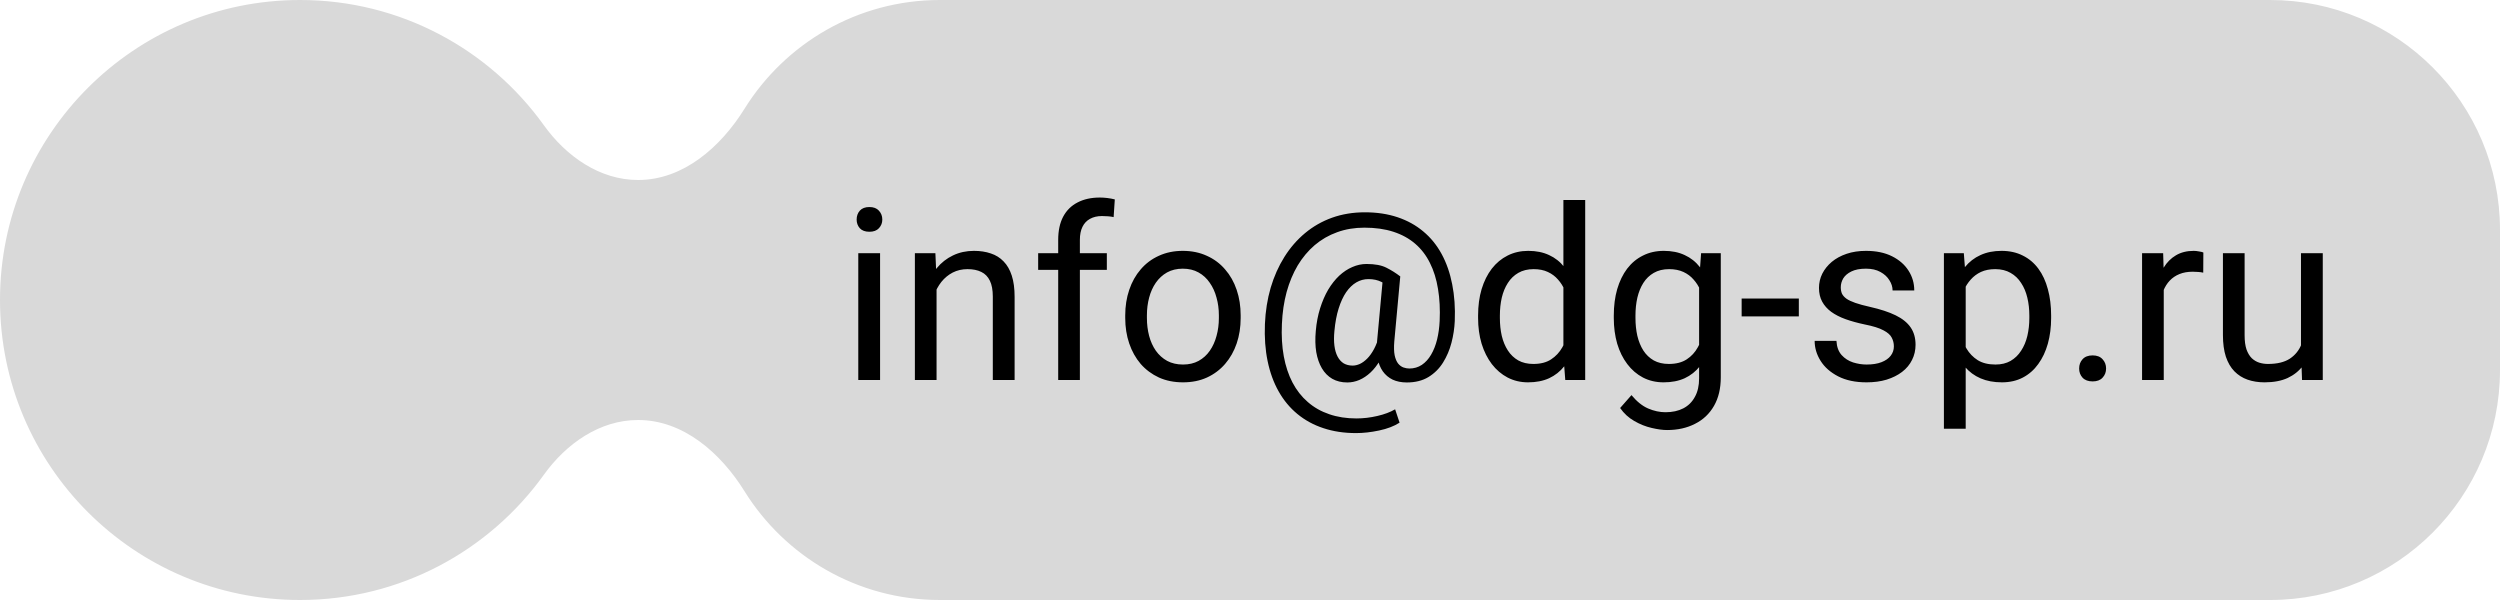
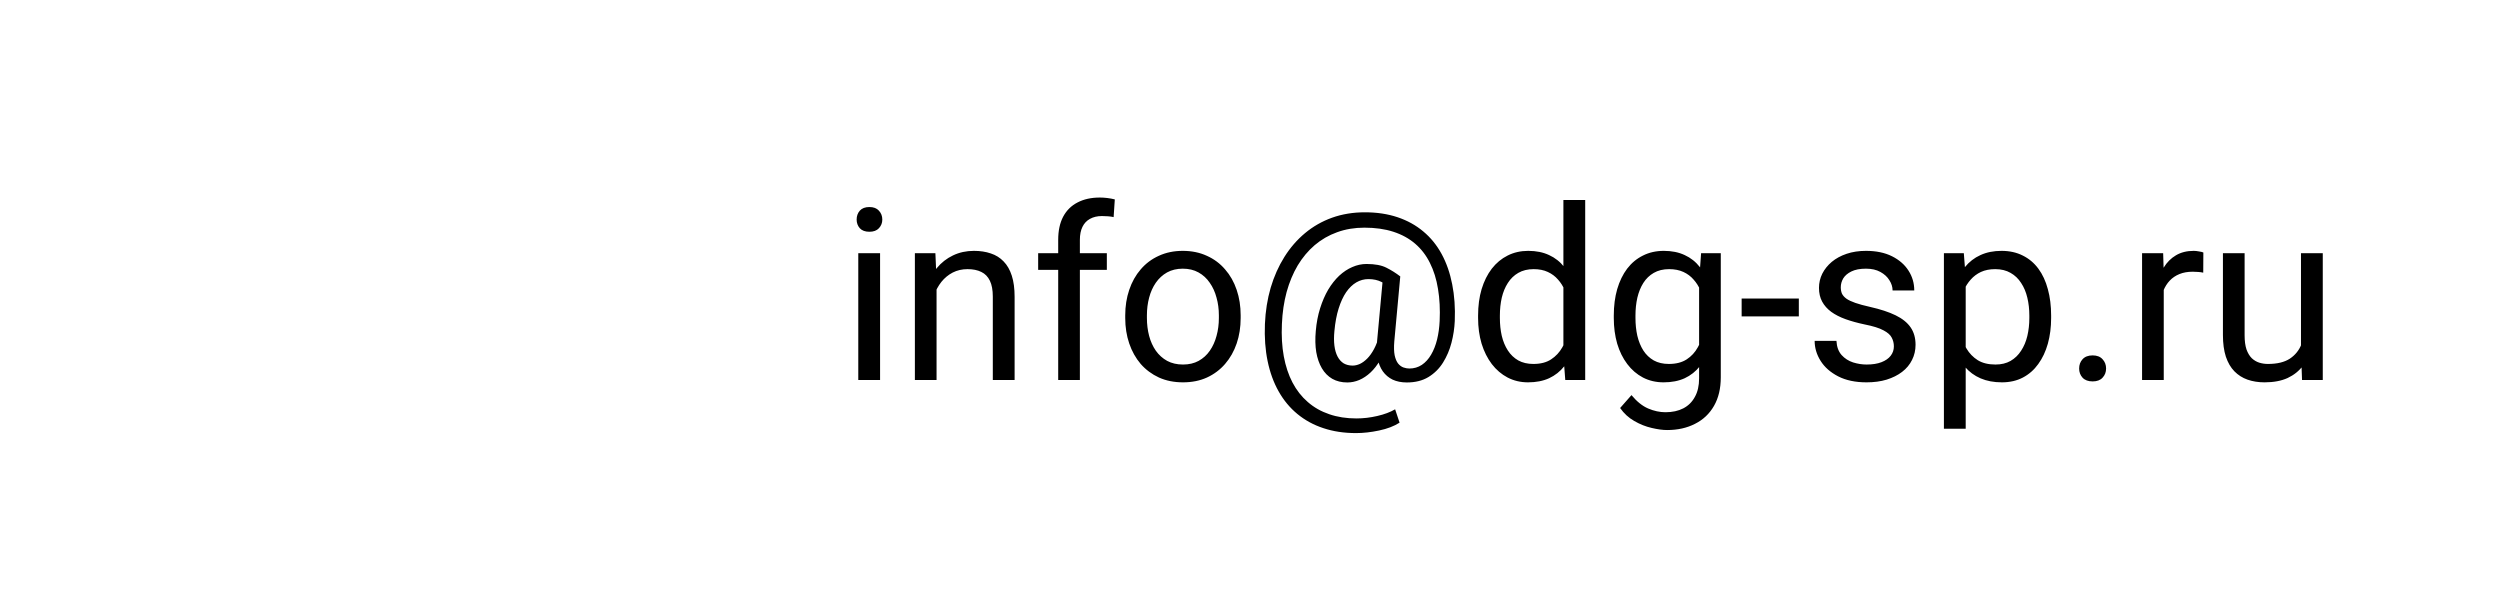
<svg xmlns="http://www.w3.org/2000/svg" width="250" height="60" viewBox="0 0 250 60" fill="none">
-   <path fill-rule="evenodd" clip-rule="evenodd" d="M63.81 42C59.98 42 56.624 44.359 54.39 47.471C48.946 55.058 40.05 60 30 60C13.431 60 0 46.569 0 30C0 13.431 13.431 0 30 0C40.05 0 48.946 4.942 54.39 12.529C56.624 15.641 59.98 18 63.81 18V18C68.329 18 72.068 14.71 74.454 10.872C78.512 4.345 85.749 0 94 0H227C239.703 0 250 10.297 250 23V37C250 49.703 239.703 60 227 60H94C85.749 60 78.512 55.655 74.454 49.128C72.068 45.291 68.329 42 63.81 42V42Z" fill="#D9D9D9" />
  <path d="M88.008 25.32V38H85.828V25.32H88.008ZM85.664 21.957C85.664 21.605 85.769 21.309 85.981 21.066C86.199 20.824 86.519 20.703 86.941 20.703C87.356 20.703 87.672 20.824 87.891 21.066C88.117 21.309 88.231 21.605 88.231 21.957C88.231 22.293 88.117 22.582 87.891 22.824C87.672 23.059 87.356 23.176 86.941 23.176C86.519 23.176 86.199 23.059 85.981 22.824C85.769 22.582 85.664 22.293 85.664 21.957ZM93.656 28.027V38H91.488V25.32H93.539L93.656 28.027ZM93.141 31.18L92.238 31.145C92.246 30.277 92.375 29.477 92.625 28.742C92.875 28 93.227 27.355 93.68 26.809C94.133 26.262 94.672 25.84 95.297 25.543C95.93 25.238 96.629 25.086 97.394 25.086C98.019 25.086 98.582 25.172 99.082 25.344C99.582 25.508 100.008 25.773 100.359 26.141C100.719 26.508 100.992 26.984 101.18 27.57C101.367 28.148 101.461 28.855 101.461 29.691V38H99.281V29.668C99.281 29.004 99.184 28.473 98.988 28.074C98.793 27.668 98.508 27.375 98.133 27.195C97.758 27.008 97.297 26.914 96.75 26.914C96.211 26.914 95.719 27.027 95.273 27.254C94.836 27.48 94.457 27.793 94.137 28.191C93.824 28.59 93.578 29.047 93.398 29.562C93.227 30.07 93.141 30.609 93.141 31.18ZM107.988 38H105.82V23.984C105.82 23.07 105.984 22.301 106.312 21.676C106.648 21.043 107.129 20.566 107.754 20.246C108.379 19.918 109.121 19.754 109.98 19.754C110.23 19.754 110.48 19.77 110.73 19.801C110.988 19.832 111.238 19.879 111.48 19.941L111.363 21.711C111.199 21.672 111.012 21.645 110.801 21.629C110.598 21.613 110.395 21.605 110.191 21.605C109.73 21.605 109.332 21.699 108.996 21.887C108.668 22.066 108.418 22.332 108.246 22.684C108.074 23.035 107.988 23.469 107.988 23.984V38ZM110.684 25.32V26.984H103.816V25.32H110.684ZM112.523 31.801V31.531C112.523 30.617 112.656 29.77 112.922 28.988C113.188 28.199 113.57 27.516 114.07 26.938C114.57 26.352 115.176 25.898 115.887 25.578C116.598 25.25 117.395 25.086 118.277 25.086C119.168 25.086 119.969 25.25 120.68 25.578C121.398 25.898 122.008 26.352 122.508 26.938C123.016 27.516 123.402 28.199 123.668 28.988C123.934 29.77 124.066 30.617 124.066 31.531V31.801C124.066 32.715 123.934 33.562 123.668 34.344C123.402 35.125 123.016 35.809 122.508 36.395C122.008 36.973 121.402 37.426 120.691 37.754C119.988 38.074 119.191 38.234 118.301 38.234C117.41 38.234 116.609 38.074 115.898 37.754C115.188 37.426 114.578 36.973 114.07 36.395C113.57 35.809 113.188 35.125 112.922 34.344C112.656 33.562 112.523 32.715 112.523 31.801ZM114.691 31.531V31.801C114.691 32.434 114.766 33.031 114.914 33.594C115.062 34.148 115.285 34.641 115.582 35.07C115.887 35.5 116.266 35.84 116.719 36.09C117.172 36.332 117.699 36.453 118.301 36.453C118.895 36.453 119.414 36.332 119.859 36.09C120.312 35.84 120.688 35.5 120.984 35.07C121.281 34.641 121.504 34.148 121.652 33.594C121.809 33.031 121.887 32.434 121.887 31.801V31.531C121.887 30.906 121.809 30.316 121.652 29.762C121.504 29.199 121.277 28.703 120.973 28.273C120.676 27.836 120.301 27.492 119.848 27.242C119.402 26.992 118.879 26.867 118.277 26.867C117.684 26.867 117.16 26.992 116.707 27.242C116.262 27.492 115.887 27.836 115.582 28.273C115.285 28.703 115.062 29.199 114.914 29.762C114.766 30.316 114.691 30.906 114.691 31.531ZM145.477 32.105C145.445 32.824 145.336 33.547 145.148 34.273C144.961 34.992 144.68 35.652 144.305 36.254C143.93 36.855 143.441 37.34 142.84 37.707C142.246 38.066 141.527 38.246 140.684 38.246C140.145 38.246 139.672 38.152 139.266 37.965C138.867 37.77 138.539 37.492 138.281 37.133C138.031 36.773 137.855 36.34 137.754 35.832C137.66 35.324 137.645 34.758 137.707 34.133L138.305 27.641H140.027L139.43 34.133C139.383 34.703 139.395 35.168 139.465 35.527C139.543 35.887 139.66 36.164 139.816 36.359C139.973 36.547 140.148 36.676 140.344 36.746C140.547 36.816 140.742 36.852 140.93 36.852C141.398 36.852 141.816 36.73 142.184 36.488C142.551 36.238 142.859 35.898 143.109 35.469C143.367 35.031 143.566 34.527 143.707 33.957C143.848 33.379 143.934 32.762 143.965 32.105C144.02 30.941 143.965 29.871 143.801 28.895C143.645 27.918 143.375 27.051 142.992 26.293C142.617 25.535 142.125 24.895 141.516 24.371C140.906 23.848 140.18 23.449 139.336 23.176C138.492 22.902 137.527 22.766 136.441 22.766C135.457 22.766 134.547 22.918 133.711 23.223C132.883 23.52 132.137 23.949 131.473 24.512C130.816 25.074 130.25 25.75 129.773 26.539C129.305 27.328 128.934 28.219 128.66 29.211C128.395 30.195 128.238 31.258 128.191 32.398C128.137 33.57 128.199 34.648 128.379 35.633C128.559 36.609 128.848 37.48 129.246 38.246C129.652 39.02 130.164 39.672 130.781 40.203C131.398 40.742 132.113 41.148 132.926 41.422C133.738 41.703 134.645 41.844 135.645 41.844C136.332 41.844 137.027 41.762 137.73 41.598C138.441 41.434 139.035 41.211 139.512 40.93L139.957 42.266C139.41 42.617 138.727 42.879 137.906 43.051C137.094 43.223 136.324 43.309 135.598 43.309C134.41 43.309 133.324 43.145 132.34 42.816C131.363 42.496 130.496 42.023 129.738 41.398C128.988 40.781 128.363 40.027 127.863 39.137C127.363 38.254 126.996 37.246 126.762 36.113C126.527 34.98 126.438 33.742 126.492 32.398C126.547 31.117 126.738 29.91 127.066 28.777C127.402 27.645 127.859 26.617 128.438 25.695C129.016 24.773 129.703 23.98 130.5 23.316C131.305 22.645 132.207 22.129 133.207 21.77C134.215 21.41 135.309 21.23 136.488 21.23C137.691 21.23 138.781 21.395 139.758 21.723C140.734 22.051 141.59 22.523 142.324 23.141C143.066 23.758 143.68 24.512 144.164 25.402C144.648 26.293 145 27.301 145.219 28.426C145.445 29.551 145.531 30.777 145.477 32.105ZM133.441 33.102C133.387 33.648 133.387 34.137 133.441 34.566C133.496 34.996 133.602 35.359 133.758 35.656C133.914 35.953 134.117 36.18 134.367 36.336C134.625 36.484 134.926 36.559 135.27 36.559C135.496 36.559 135.734 36.504 135.984 36.395C136.234 36.277 136.48 36.098 136.723 35.855C136.965 35.613 137.191 35.297 137.402 34.906C137.613 34.516 137.789 34.047 137.93 33.5L138.703 34.344C138.523 34.984 138.289 35.547 138 36.031C137.719 36.516 137.402 36.922 137.051 37.25C136.699 37.578 136.324 37.828 135.926 38C135.535 38.164 135.137 38.246 134.73 38.246C134.16 38.246 133.66 38.125 133.23 37.883C132.801 37.633 132.453 37.281 132.188 36.828C131.922 36.375 131.734 35.836 131.625 35.211C131.523 34.578 131.508 33.875 131.578 33.102C131.648 32.281 131.793 31.523 132.012 30.828C132.23 30.133 132.5 29.512 132.82 28.965C133.148 28.418 133.516 27.953 133.922 27.57C134.336 27.188 134.773 26.898 135.234 26.703C135.695 26.5 136.168 26.398 136.652 26.398C137.496 26.398 138.16 26.523 138.645 26.773C139.129 27.016 139.59 27.305 140.027 27.641L139.031 28.801C138.805 28.582 138.508 28.379 138.141 28.191C137.773 28.004 137.34 27.91 136.84 27.91C136.41 27.91 136.008 28.02 135.633 28.238C135.258 28.457 134.918 28.785 134.613 29.223C134.316 29.66 134.066 30.203 133.863 30.852C133.66 31.492 133.52 32.242 133.441 33.102ZM156.34 35.539V20H158.52V38H156.527L156.34 35.539ZM147.809 31.801V31.555C147.809 30.586 147.926 29.707 148.16 28.918C148.402 28.121 148.742 27.438 149.18 26.867C149.625 26.297 150.152 25.859 150.762 25.555C151.379 25.242 152.066 25.086 152.824 25.086C153.621 25.086 154.316 25.227 154.91 25.508C155.512 25.781 156.02 26.184 156.434 26.715C156.855 27.238 157.188 27.871 157.43 28.613C157.672 29.355 157.84 30.195 157.934 31.133V32.211C157.848 33.141 157.68 33.977 157.43 34.719C157.188 35.461 156.855 36.094 156.434 36.617C156.02 37.141 155.512 37.543 154.91 37.824C154.309 38.098 153.605 38.234 152.801 38.234C152.059 38.234 151.379 38.074 150.762 37.754C150.152 37.434 149.625 36.984 149.18 36.406C148.742 35.828 148.402 35.148 148.16 34.367C147.926 33.578 147.809 32.723 147.809 31.801ZM149.988 31.555V31.801C149.988 32.434 150.051 33.027 150.176 33.582C150.309 34.137 150.512 34.625 150.785 35.047C151.059 35.469 151.406 35.801 151.828 36.043C152.25 36.277 152.754 36.395 153.34 36.395C154.059 36.395 154.648 36.242 155.109 35.938C155.578 35.633 155.953 35.23 156.234 34.73C156.516 34.23 156.734 33.688 156.891 33.102V30.277C156.797 29.848 156.66 29.434 156.48 29.035C156.309 28.629 156.082 28.27 155.801 27.957C155.527 27.637 155.188 27.383 154.781 27.195C154.383 27.008 153.91 26.914 153.363 26.914C152.77 26.914 152.258 27.039 151.828 27.289C151.406 27.531 151.059 27.867 150.785 28.297C150.512 28.719 150.309 29.211 150.176 29.773C150.051 30.328 149.988 30.922 149.988 31.555ZM170.109 25.32H172.078V37.73C172.078 38.848 171.852 39.801 171.398 40.59C170.945 41.379 170.312 41.977 169.5 42.383C168.695 42.797 167.766 43.004 166.711 43.004C166.273 43.004 165.758 42.934 165.164 42.793C164.578 42.66 164 42.43 163.43 42.102C162.867 41.781 162.395 41.348 162.012 40.801L163.148 39.512C163.68 40.152 164.234 40.598 164.812 40.848C165.398 41.098 165.977 41.223 166.547 41.223C167.234 41.223 167.828 41.094 168.328 40.836C168.828 40.578 169.215 40.195 169.488 39.688C169.77 39.188 169.91 38.57 169.91 37.836V28.109L170.109 25.32ZM161.379 31.801V31.555C161.379 30.586 161.492 29.707 161.719 28.918C161.953 28.121 162.285 27.438 162.715 26.867C163.152 26.297 163.68 25.859 164.297 25.555C164.914 25.242 165.609 25.086 166.383 25.086C167.18 25.086 167.875 25.227 168.469 25.508C169.07 25.781 169.578 26.184 169.992 26.715C170.414 27.238 170.746 27.871 170.988 28.613C171.23 29.355 171.398 30.195 171.492 31.133V32.211C171.406 33.141 171.238 33.977 170.988 34.719C170.746 35.461 170.414 36.094 169.992 36.617C169.578 37.141 169.07 37.543 168.469 37.824C167.867 38.098 167.164 38.234 166.359 38.234C165.602 38.234 164.914 38.074 164.297 37.754C163.688 37.434 163.164 36.984 162.727 36.406C162.289 35.828 161.953 35.148 161.719 34.367C161.492 33.578 161.379 32.723 161.379 31.801ZM163.547 31.555V31.801C163.547 32.434 163.609 33.027 163.734 33.582C163.867 34.137 164.066 34.625 164.332 35.047C164.605 35.469 164.953 35.801 165.375 36.043C165.797 36.277 166.301 36.395 166.887 36.395C167.605 36.395 168.199 36.242 168.668 35.938C169.137 35.633 169.508 35.23 169.781 34.73C170.062 34.23 170.281 33.688 170.438 33.102V30.277C170.352 29.848 170.219 29.434 170.039 29.035C169.867 28.629 169.641 28.27 169.359 27.957C169.086 27.637 168.746 27.383 168.34 27.195C167.934 27.008 167.457 26.914 166.91 26.914C166.316 26.914 165.805 27.039 165.375 27.289C164.953 27.531 164.605 27.867 164.332 28.297C164.066 28.719 163.867 29.211 163.734 29.773C163.609 30.328 163.547 30.922 163.547 31.555ZM179.883 29.855V31.637H174.164V29.855H179.883ZM189.387 34.637C189.387 34.324 189.316 34.035 189.176 33.77C189.043 33.496 188.766 33.25 188.344 33.031C187.93 32.805 187.305 32.609 186.469 32.445C185.766 32.297 185.129 32.121 184.559 31.918C183.996 31.715 183.516 31.469 183.117 31.18C182.727 30.891 182.426 30.551 182.215 30.16C182.004 29.77 181.898 29.312 181.898 28.789C181.898 28.289 182.008 27.816 182.227 27.371C182.453 26.926 182.77 26.531 183.176 26.188C183.59 25.844 184.086 25.574 184.664 25.379C185.242 25.184 185.887 25.086 186.598 25.086C187.613 25.086 188.48 25.266 189.199 25.625C189.918 25.984 190.469 26.465 190.852 27.066C191.234 27.66 191.426 28.32 191.426 29.047H189.258C189.258 28.695 189.152 28.355 188.941 28.027C188.738 27.691 188.438 27.414 188.039 27.195C187.648 26.977 187.168 26.867 186.598 26.867C185.996 26.867 185.508 26.961 185.133 27.148C184.766 27.328 184.496 27.559 184.324 27.84C184.16 28.121 184.078 28.418 184.078 28.73C184.078 28.965 184.117 29.176 184.195 29.363C184.281 29.543 184.43 29.711 184.641 29.867C184.852 30.016 185.148 30.156 185.531 30.289C185.914 30.422 186.402 30.555 186.996 30.688C188.035 30.922 188.891 31.203 189.562 31.531C190.234 31.859 190.734 32.262 191.062 32.738C191.391 33.215 191.555 33.793 191.555 34.473C191.555 35.027 191.438 35.535 191.203 35.996C190.977 36.457 190.645 36.855 190.207 37.191C189.777 37.52 189.262 37.777 188.66 37.965C188.066 38.145 187.398 38.234 186.656 38.234C185.539 38.234 184.594 38.035 183.82 37.637C183.047 37.238 182.461 36.723 182.062 36.09C181.664 35.457 181.465 34.789 181.465 34.086H183.645C183.676 34.68 183.848 35.152 184.16 35.504C184.473 35.848 184.855 36.094 185.309 36.242C185.762 36.383 186.211 36.453 186.656 36.453C187.25 36.453 187.746 36.375 188.145 36.219C188.551 36.062 188.859 35.848 189.07 35.574C189.281 35.301 189.387 34.988 189.387 34.637ZM196.57 27.758V42.875H194.391V25.32H196.383L196.57 27.758ZM205.113 31.555V31.801C205.113 32.723 205.004 33.578 204.785 34.367C204.566 35.148 204.246 35.828 203.824 36.406C203.41 36.984 202.898 37.434 202.289 37.754C201.68 38.074 200.98 38.234 200.191 38.234C199.387 38.234 198.676 38.102 198.059 37.836C197.441 37.57 196.918 37.184 196.488 36.676C196.059 36.168 195.715 35.559 195.457 34.848C195.207 34.137 195.035 33.336 194.941 32.445V31.133C195.035 30.195 195.211 29.355 195.469 28.613C195.727 27.871 196.066 27.238 196.488 26.715C196.918 26.184 197.438 25.781 198.047 25.508C198.656 25.227 199.359 25.086 200.156 25.086C200.953 25.086 201.66 25.242 202.277 25.555C202.895 25.859 203.414 26.297 203.836 26.867C204.258 27.438 204.574 28.121 204.785 28.918C205.004 29.707 205.113 30.586 205.113 31.555ZM202.934 31.801V31.555C202.934 30.922 202.867 30.328 202.734 29.773C202.602 29.211 202.395 28.719 202.113 28.297C201.84 27.867 201.488 27.531 201.059 27.289C200.629 27.039 200.117 26.914 199.523 26.914C198.977 26.914 198.5 27.008 198.094 27.195C197.695 27.383 197.355 27.637 197.074 27.957C196.793 28.27 196.562 28.629 196.383 29.035C196.211 29.434 196.082 29.848 195.996 30.277V33.312C196.152 33.859 196.371 34.375 196.652 34.859C196.934 35.336 197.309 35.723 197.777 36.02C198.246 36.309 198.836 36.453 199.547 36.453C200.133 36.453 200.637 36.332 201.059 36.09C201.488 35.84 201.84 35.5 202.113 35.07C202.395 34.641 202.602 34.148 202.734 33.594C202.867 33.031 202.934 32.434 202.934 31.801ZM207.914 36.852C207.914 36.484 208.027 36.176 208.254 35.926C208.488 35.668 208.824 35.539 209.262 35.539C209.699 35.539 210.031 35.668 210.258 35.926C210.492 36.176 210.609 36.484 210.609 36.852C210.609 37.211 210.492 37.516 210.258 37.766C210.031 38.016 209.699 38.141 209.262 38.141C208.824 38.141 208.488 38.016 208.254 37.766C208.027 37.516 207.914 37.211 207.914 36.852ZM216.375 27.312V38H214.207V25.32H216.316L216.375 27.312ZM220.336 25.25L220.324 27.266C220.145 27.227 219.973 27.203 219.809 27.195C219.652 27.18 219.473 27.172 219.27 27.172C218.77 27.172 218.328 27.25 217.945 27.406C217.562 27.562 217.238 27.781 216.973 28.062C216.707 28.344 216.496 28.68 216.34 29.07C216.191 29.453 216.094 29.875 216.047 30.336L215.438 30.688C215.438 29.922 215.512 29.203 215.66 28.531C215.816 27.859 216.055 27.266 216.375 26.75C216.695 26.227 217.102 25.82 217.594 25.531C218.094 25.234 218.688 25.086 219.375 25.086C219.531 25.086 219.711 25.105 219.914 25.145C220.117 25.176 220.258 25.211 220.336 25.25ZM230.098 35.07V25.32H232.277V38H230.203L230.098 35.07ZM230.508 32.398L231.41 32.375C231.41 33.219 231.32 34 231.141 34.719C230.969 35.43 230.688 36.047 230.297 36.57C229.906 37.094 229.395 37.504 228.762 37.801C228.129 38.09 227.359 38.234 226.453 38.234C225.836 38.234 225.27 38.145 224.754 37.965C224.246 37.785 223.809 37.508 223.441 37.133C223.074 36.758 222.789 36.27 222.586 35.668C222.391 35.066 222.293 34.344 222.293 33.5V25.32H224.461V33.523C224.461 34.094 224.523 34.566 224.648 34.941C224.781 35.309 224.957 35.602 225.176 35.82C225.402 36.031 225.652 36.18 225.926 36.266C226.207 36.352 226.496 36.395 226.793 36.395C227.715 36.395 228.445 36.219 228.984 35.867C229.523 35.508 229.91 35.027 230.145 34.426C230.387 33.816 230.508 33.141 230.508 32.398Z" fill="black" />
</svg>